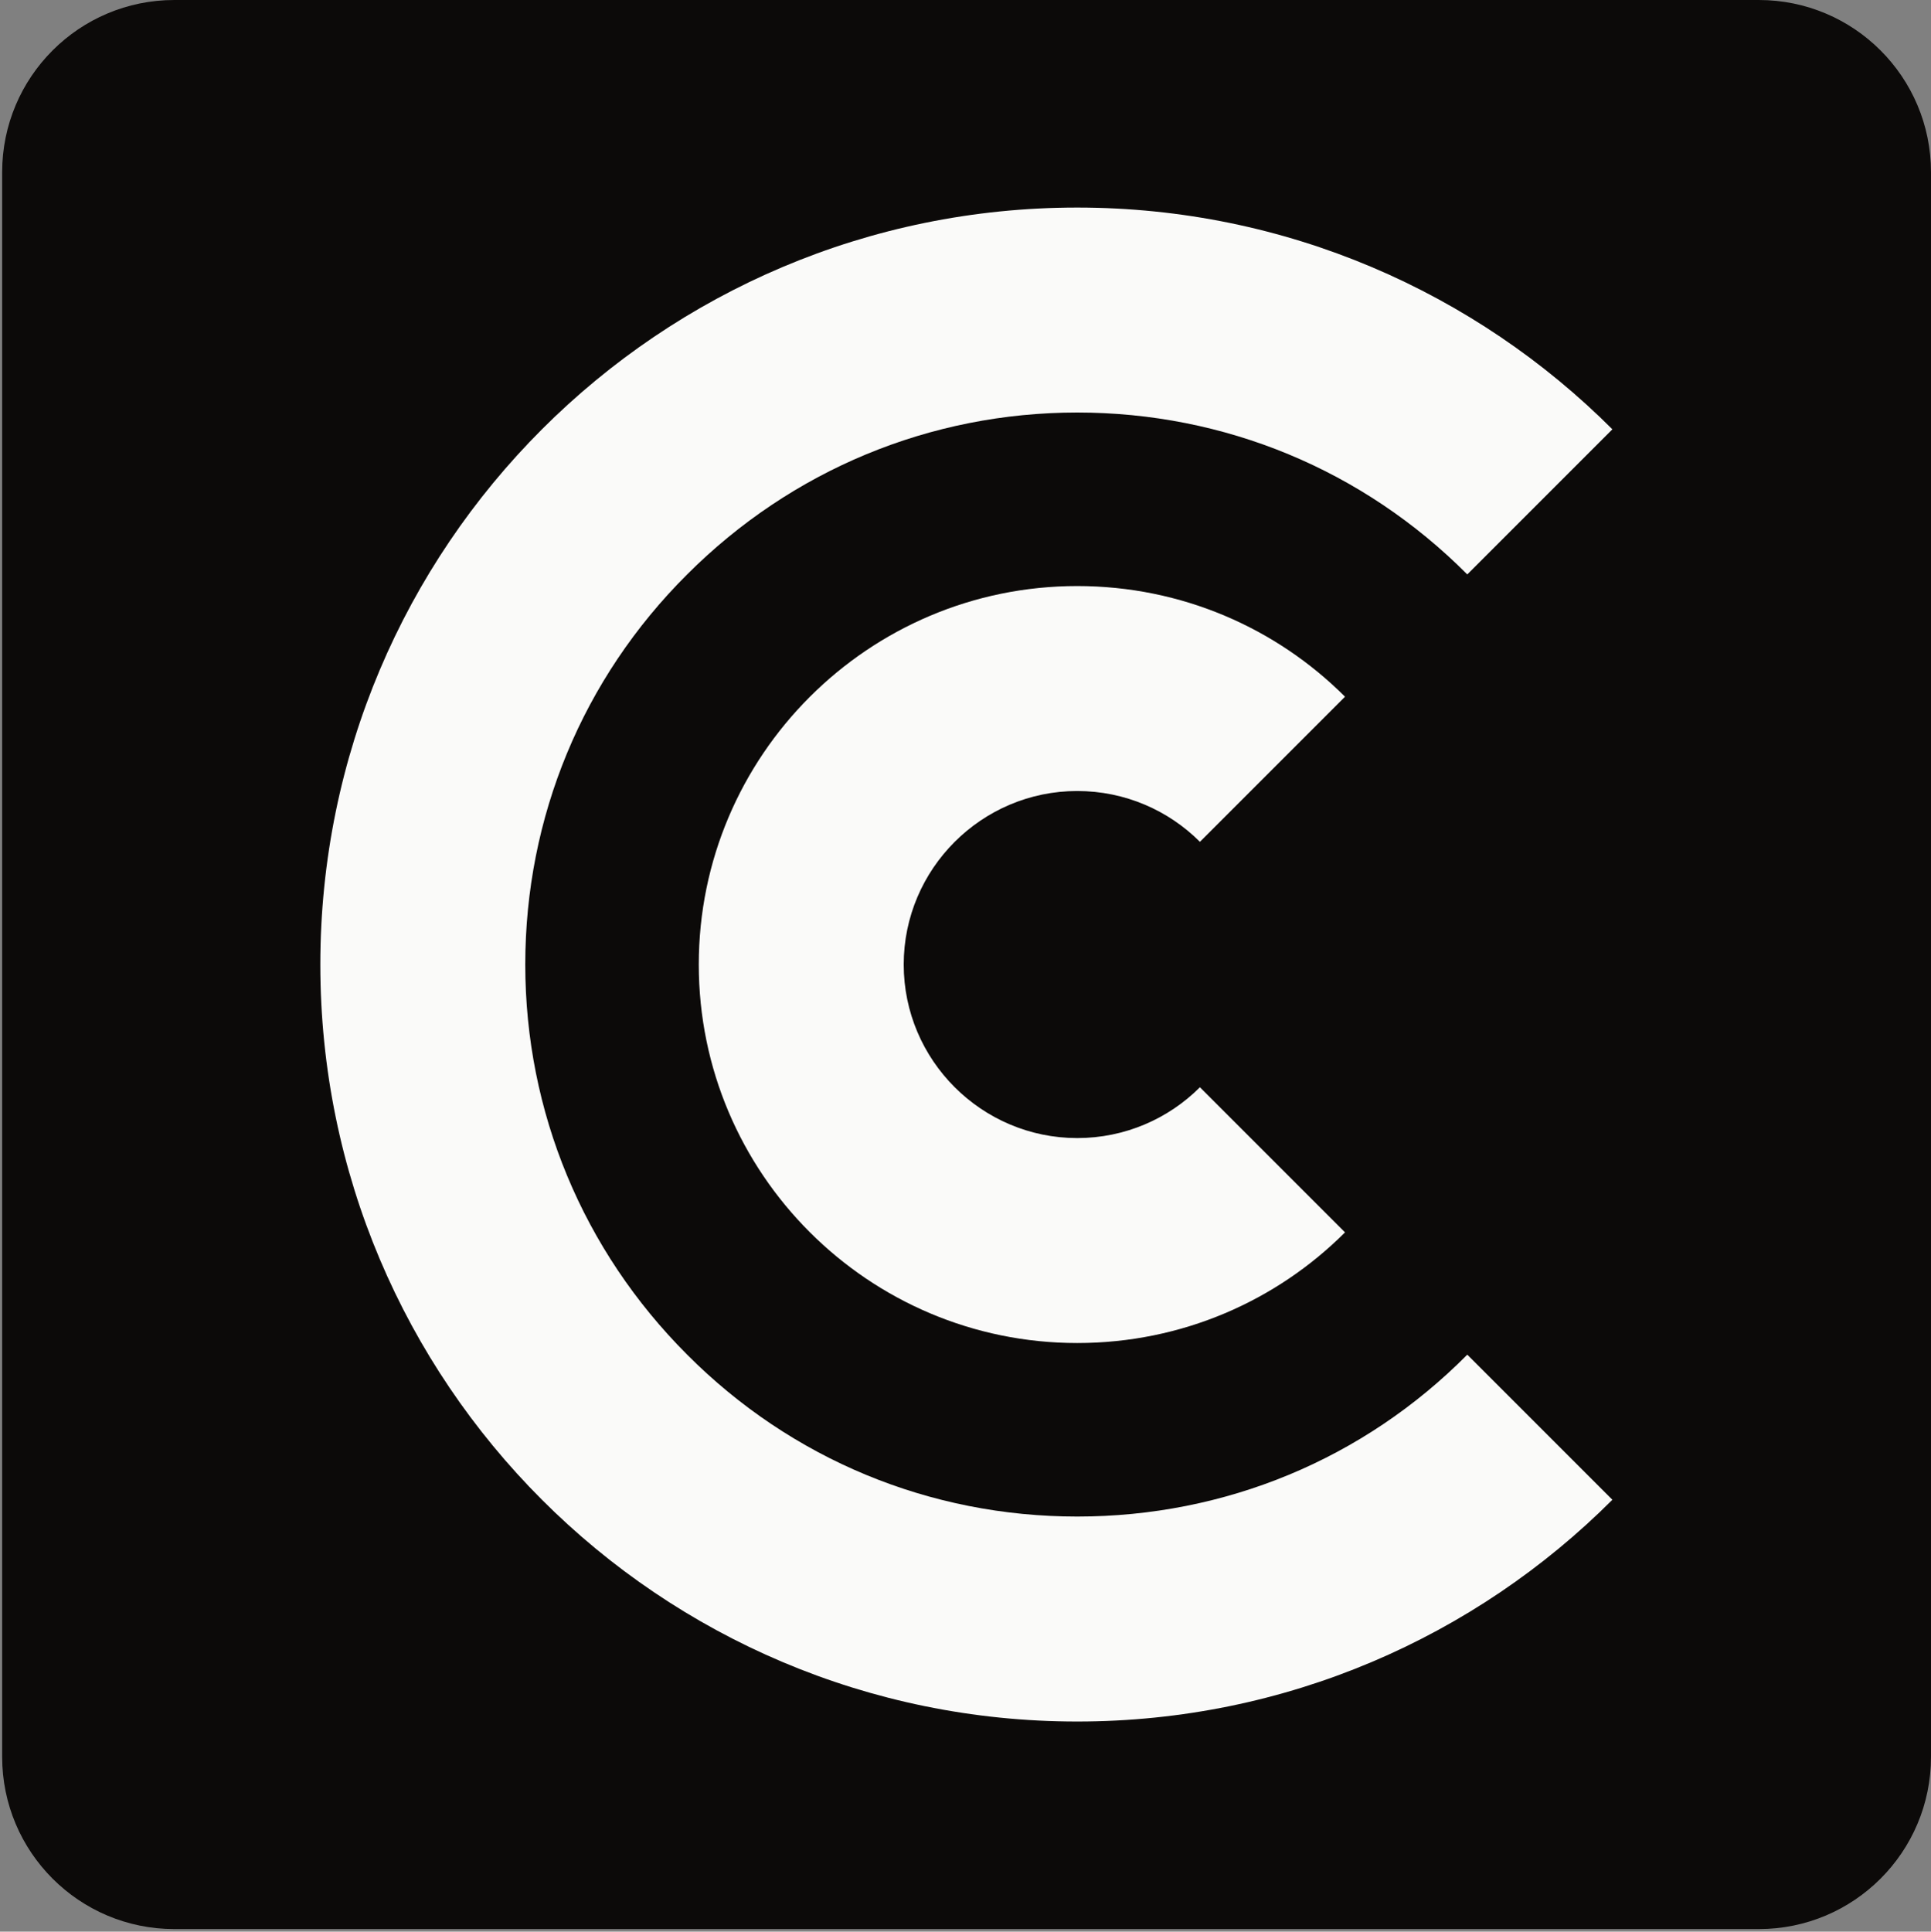
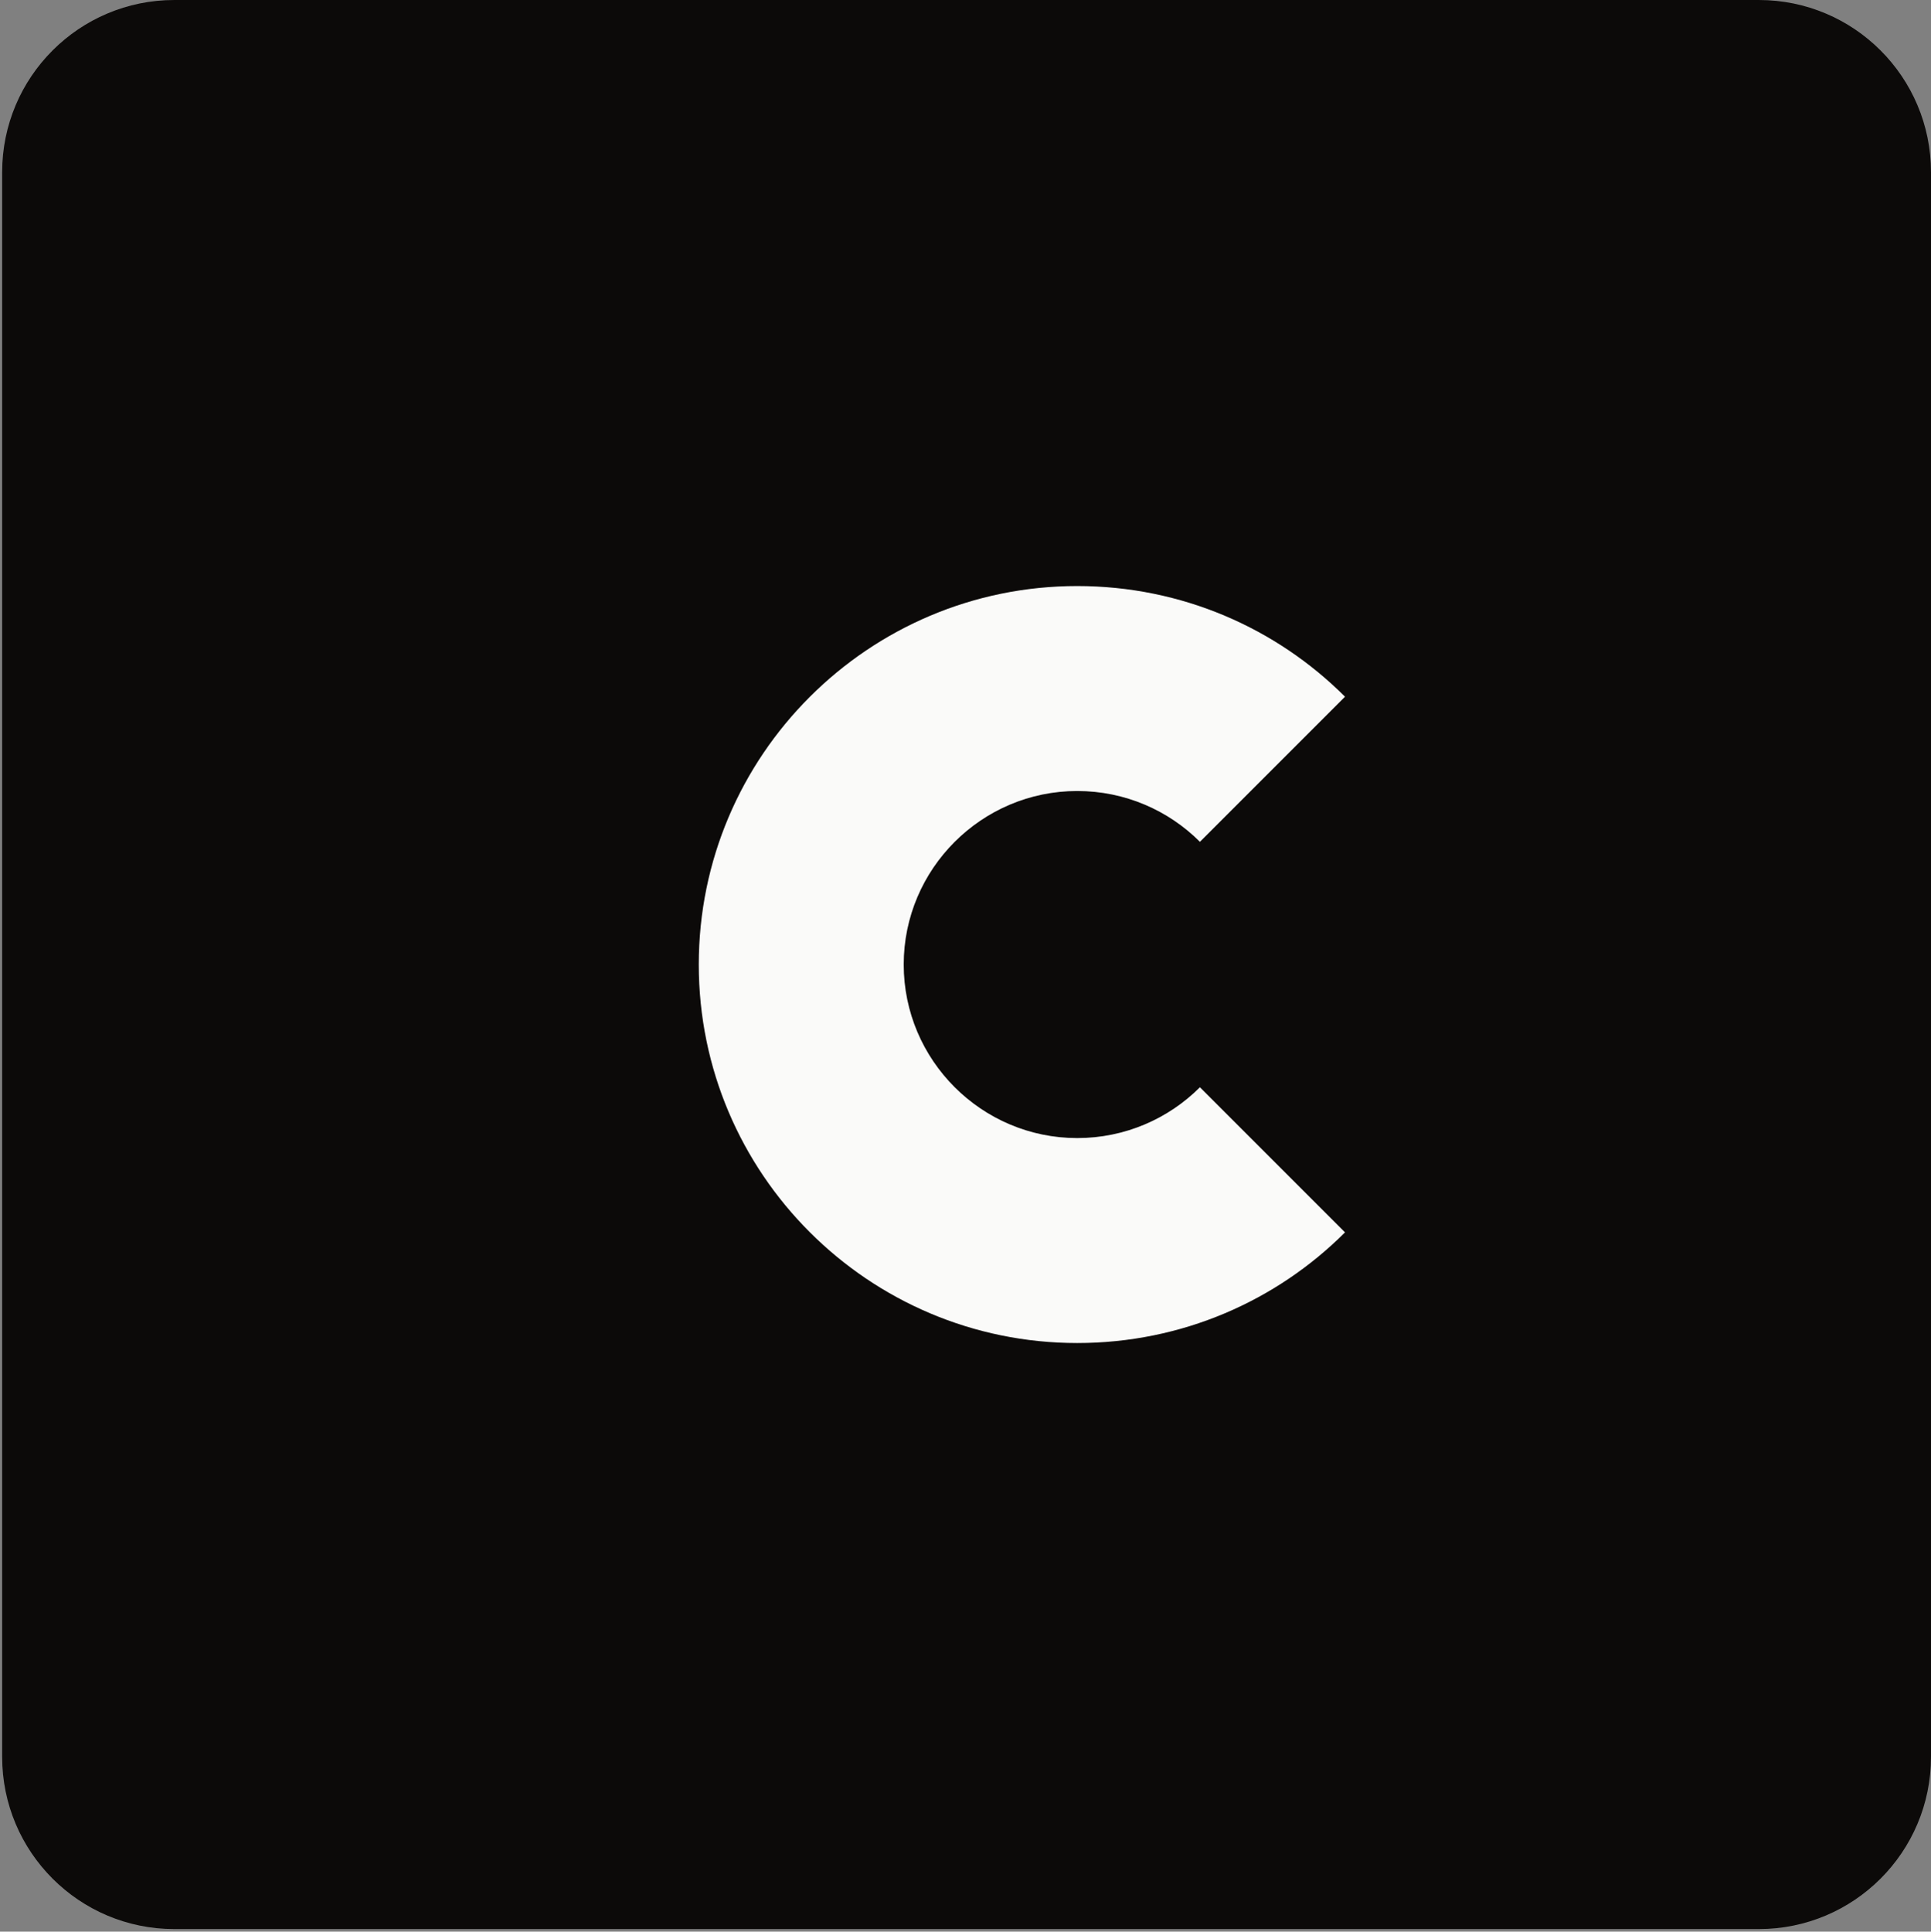
<svg xmlns="http://www.w3.org/2000/svg" version="1.1" id="Capa_1" x="0px" y="0px" viewBox="0 0 448.5 448.6" style="enable-background:new 0 0 448.5 448.6;" xml:space="preserve">
  <rect x="0" y="0" width="448.5" height="448.6" fill="#808080" stroke="none" />
  <style type="text/css">
	.st0{fill:#0C0A09;}
	.st1{fill:#FAFAF9;}
</style>
  <path class="st0" d="M408.5,448h-368c-22.1,0-40-17.9-40-40V40c0-22.1,17.9-40,40-40h368c22.1,0,40,17.9,40,40v368  C448.5,430.1,430.6,448,408.5,448z" />
  <g>
-     <path class="st1" d="M250.2,352.2c-34.2,0-66.4-13.3-90.6-37.6C135.4,290.4,122,258.2,122,224c0-34.2,13.3-66.4,37.6-90.6   c24.2-24.2,56.4-37.6,90.6-37.6s66.4,13.3,90.6,37.6l33.7-33.7c-31.8-31.8-75.8-51.5-124.3-51.5c-97.1,0-175.8,78.7-175.8,175.8   s78.7,175.8,175.8,175.8c48.5,0,92.5-19.7,124.3-51.5l-33.7-33.7C316.7,338.9,284.5,352.2,250.2,352.2z" />
    <path class="st1" d="M250.2,264.3c-22.2,0-40.3-18.1-40.3-40.3s18.1-40.3,40.3-40.3c11.1,0,21.2,4.5,28.5,11.8l33.7-33.7   c-15.9-15.9-37.9-25.7-62.2-25.7c-48.5,0-87.9,39.4-87.9,87.9s39.4,87.9,87.9,87.9c24.3,0,46.3-9.8,62.2-25.7l-33.7-33.7   C271.4,259.8,261.3,264.3,250.2,264.3z" />
  </g>
</svg>